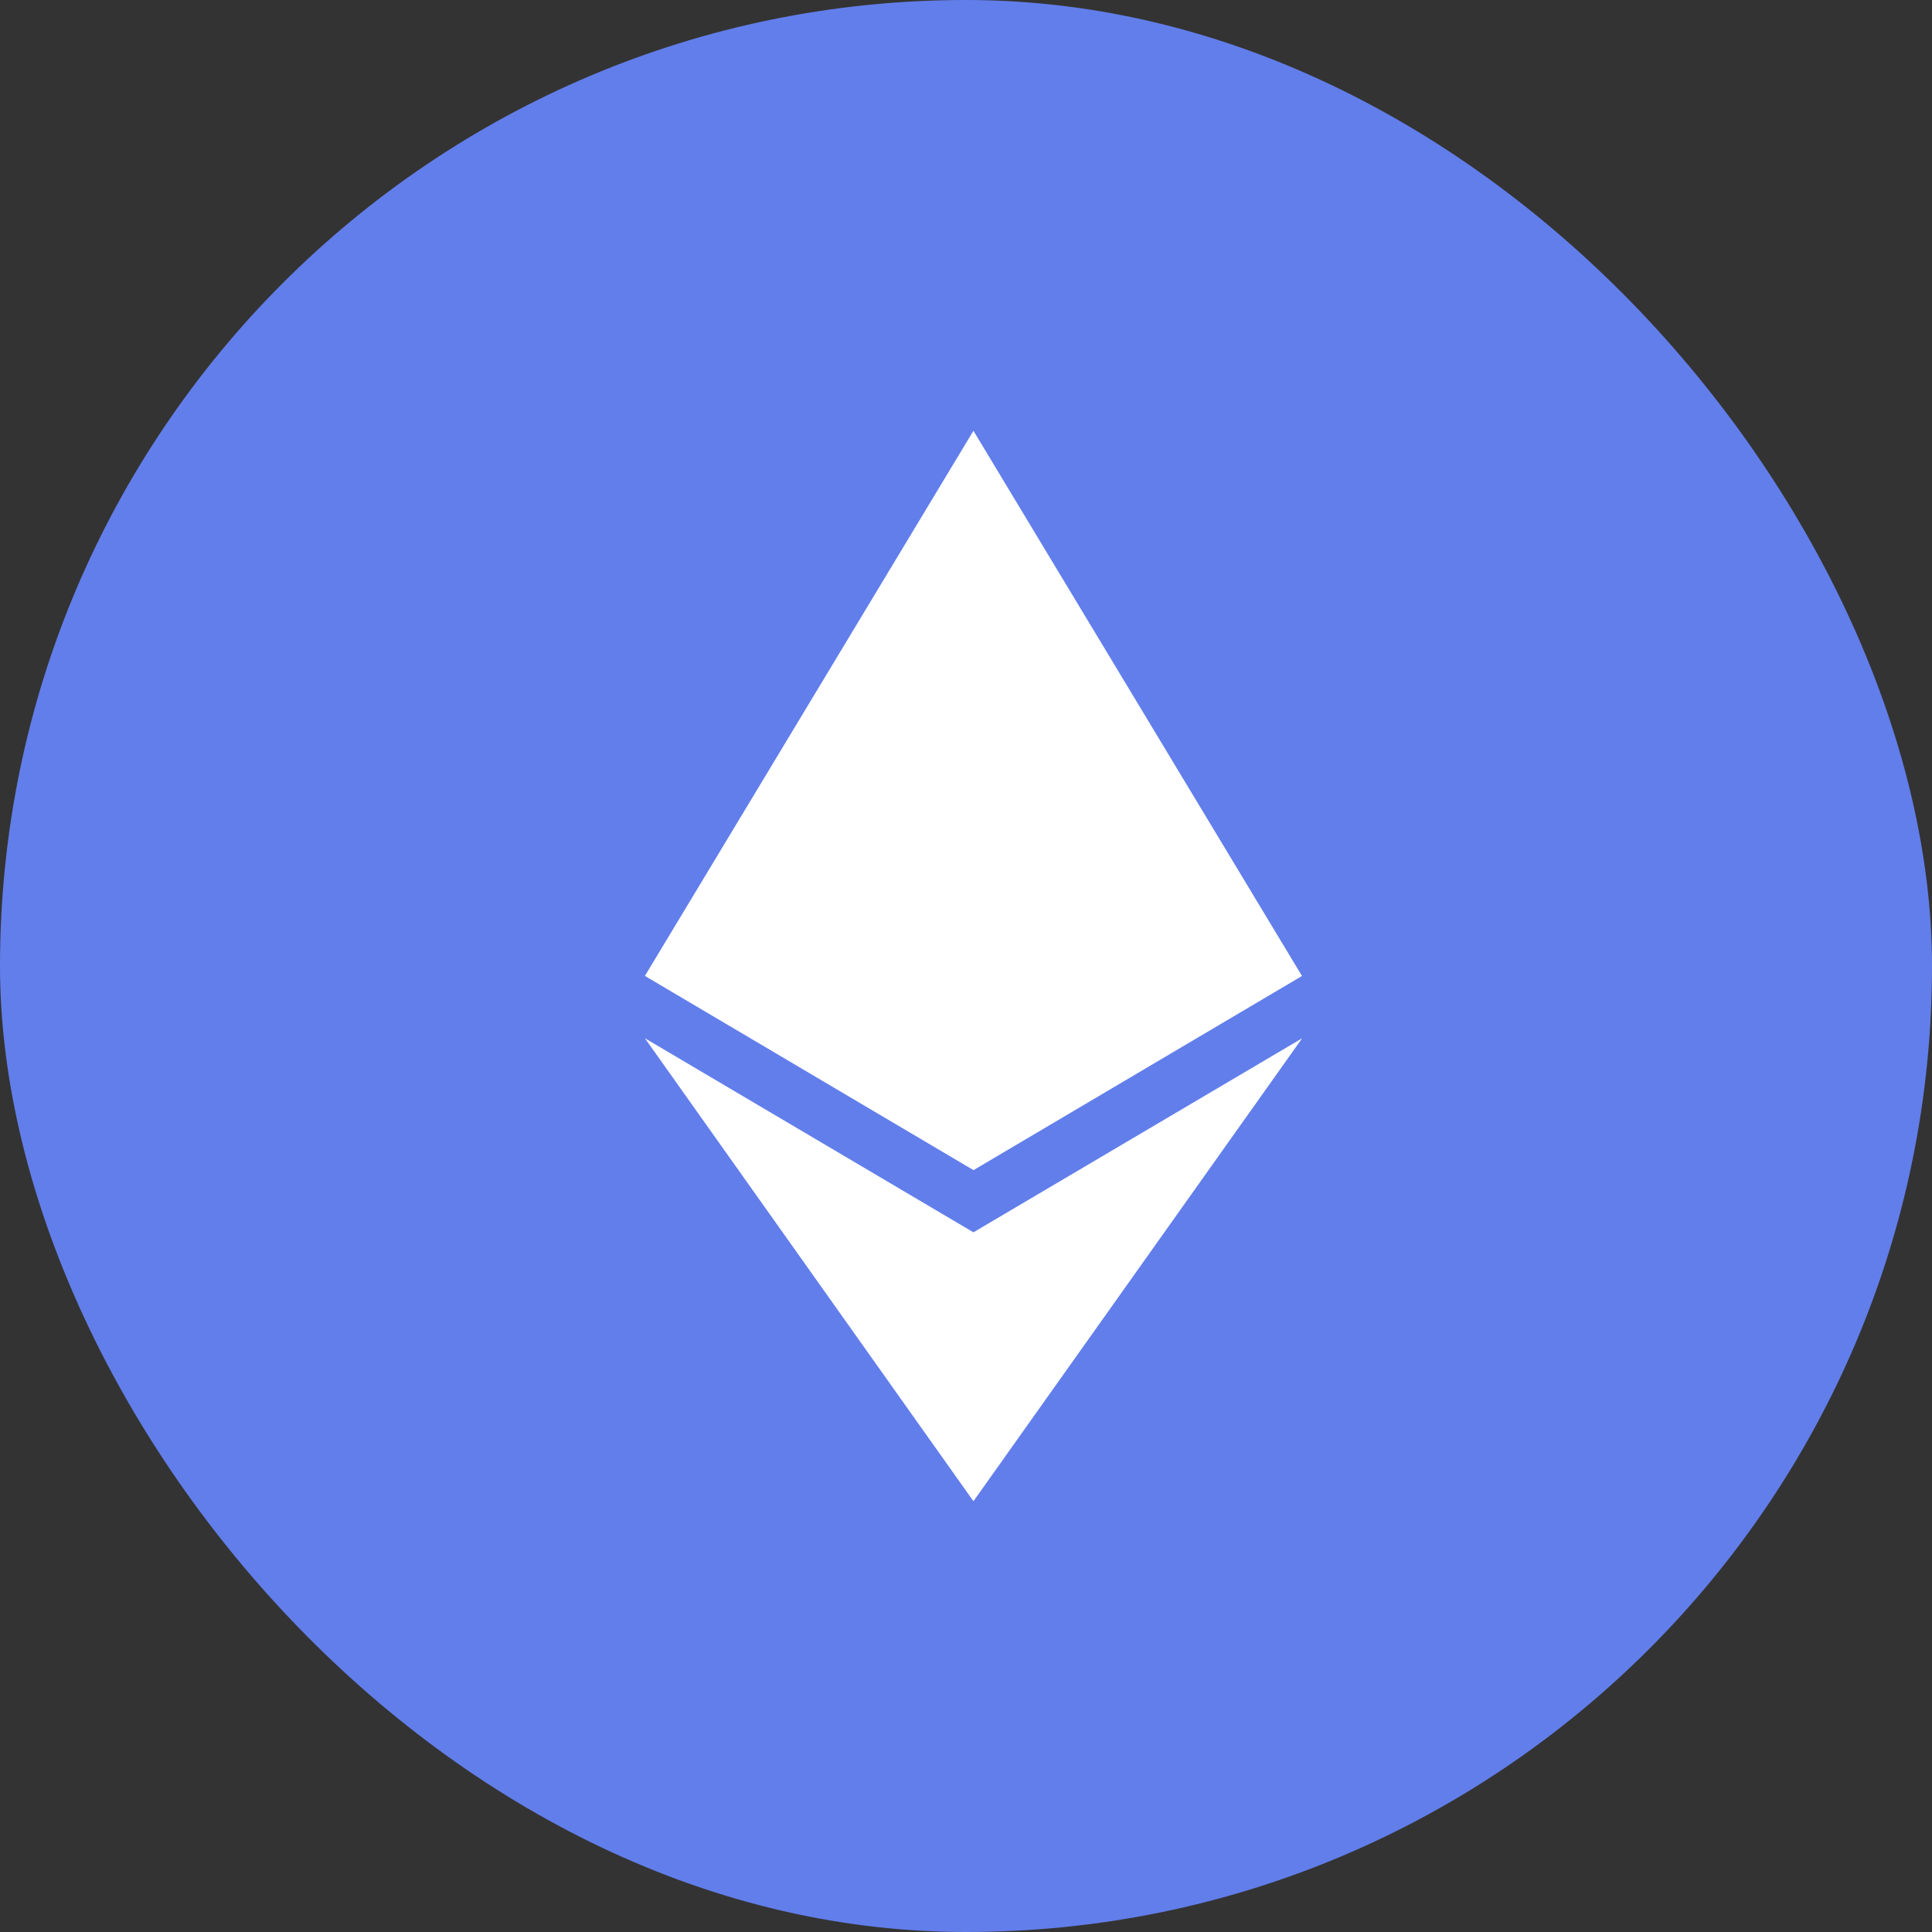
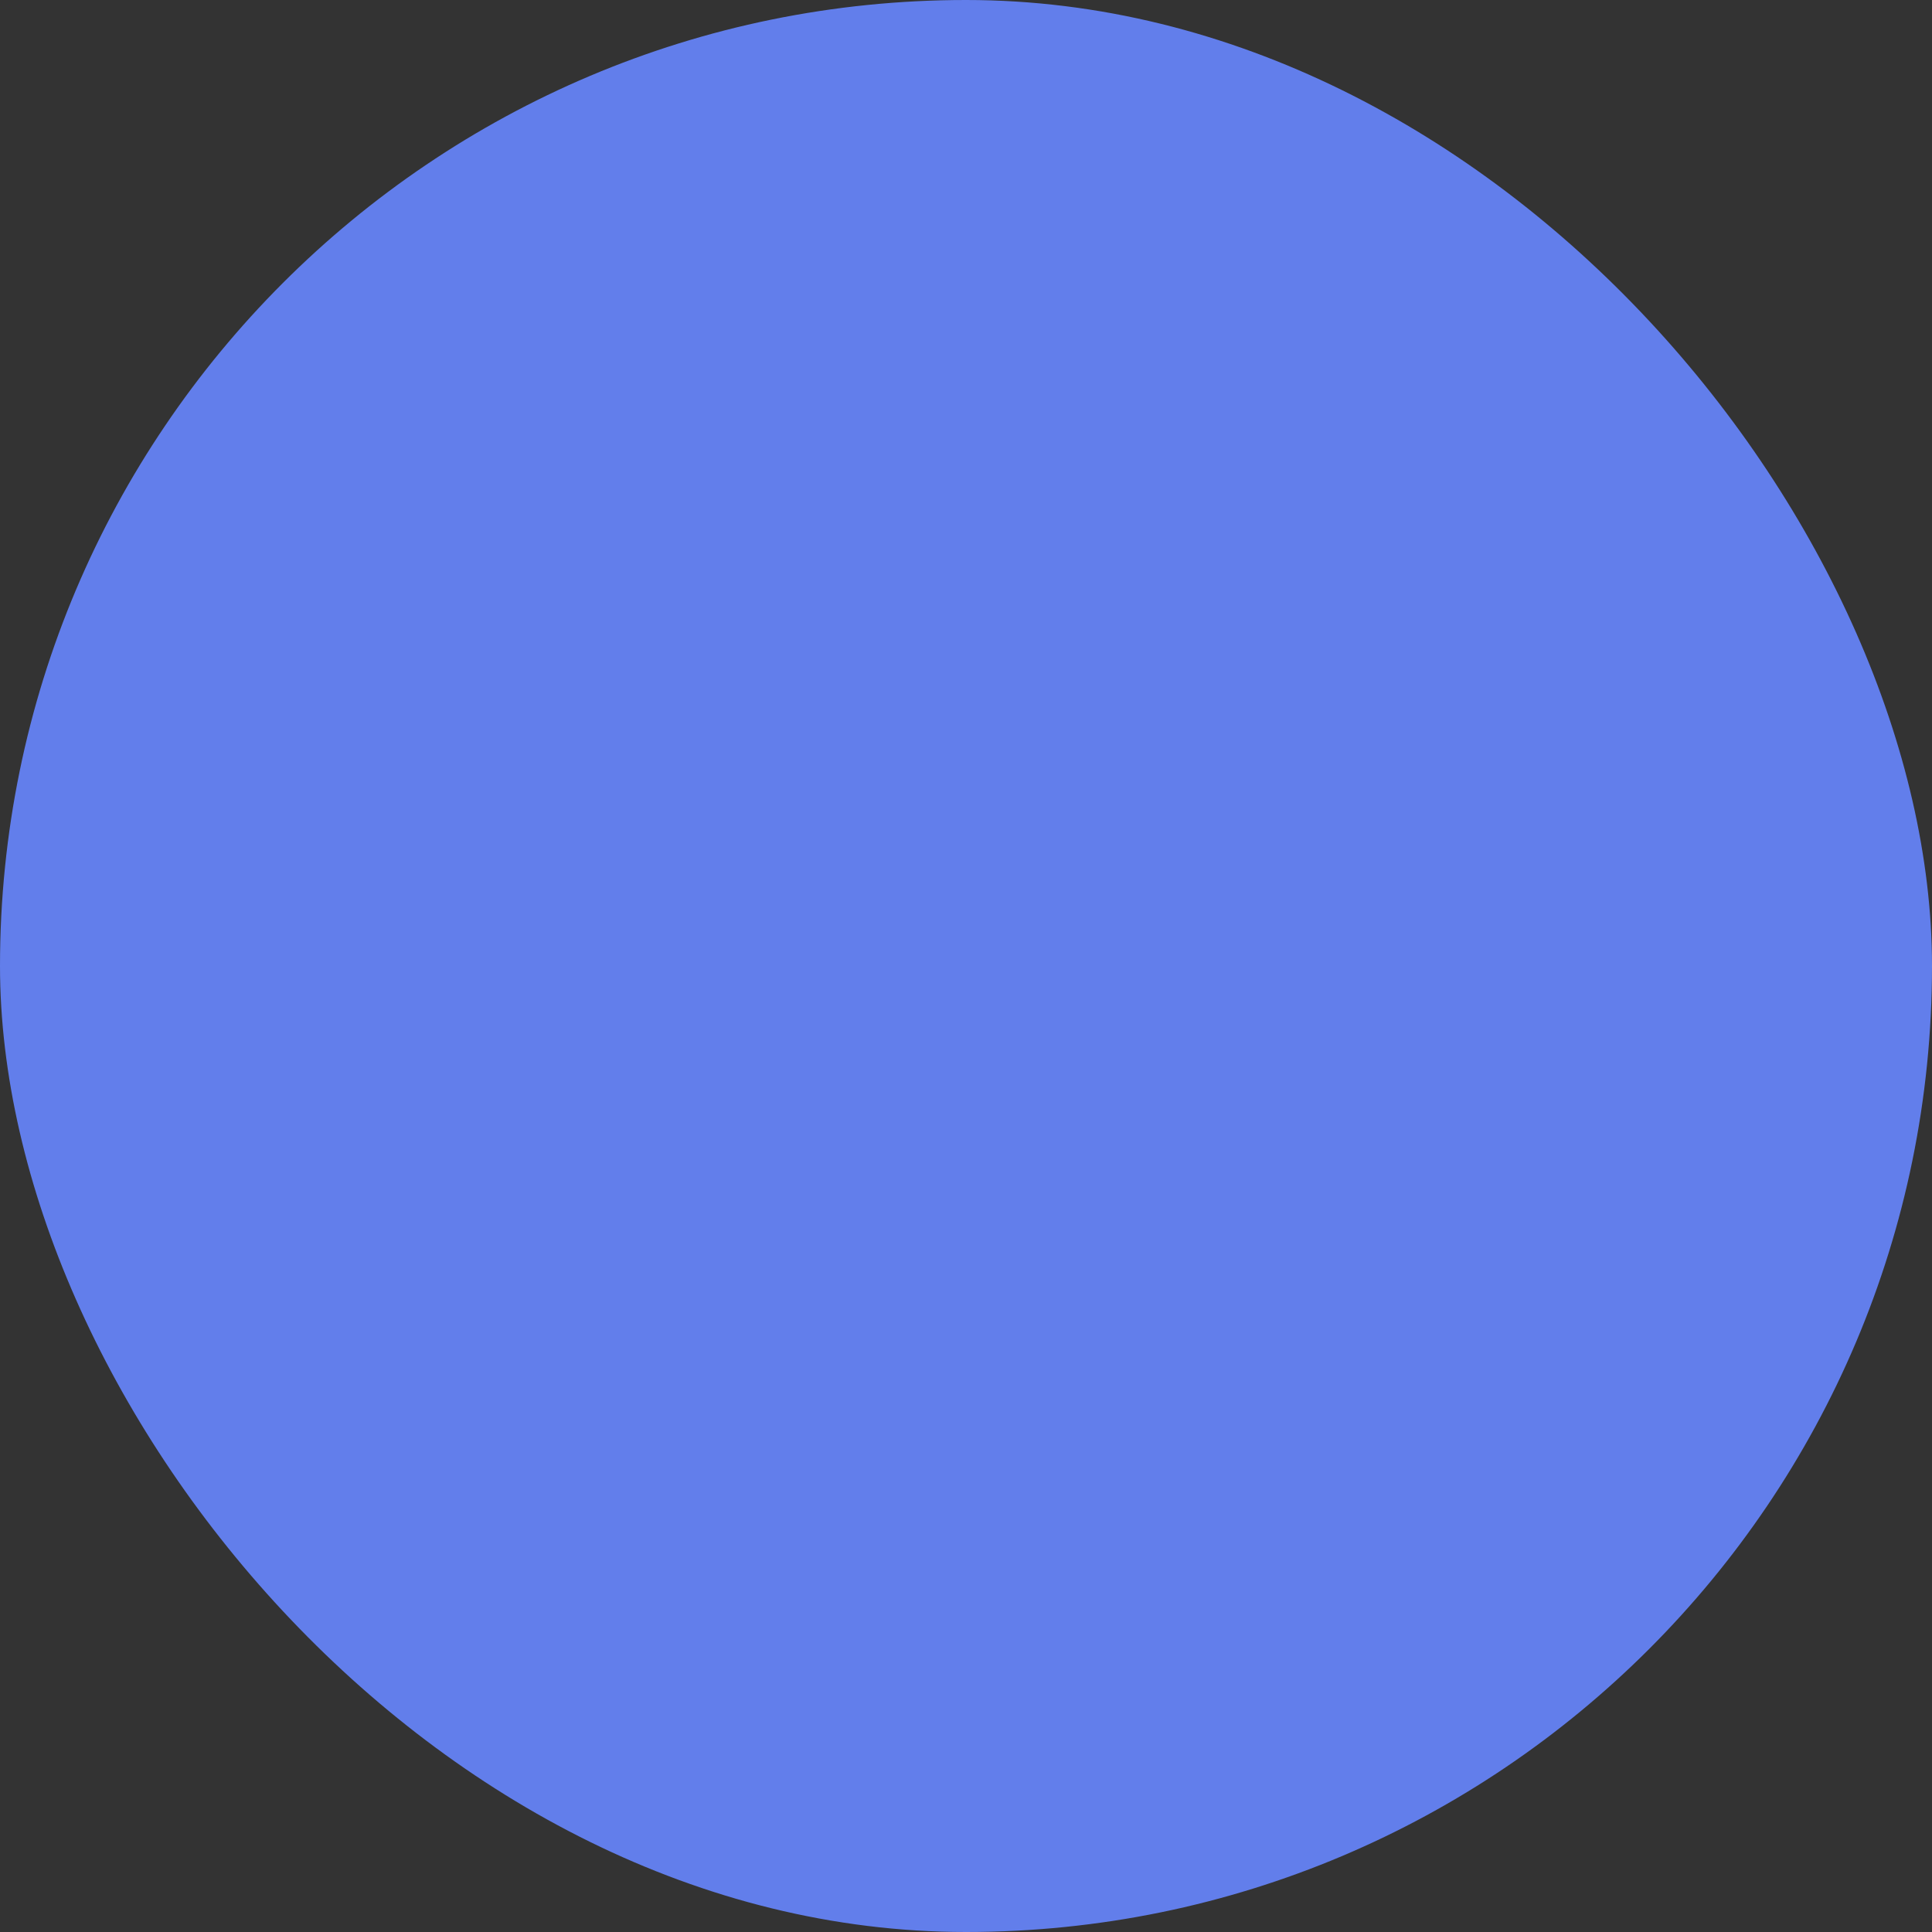
<svg xmlns="http://www.w3.org/2000/svg" width="30" height="30" viewBox="0 0 30 30" fill="none">
  <rect x="0" y="0" width="30" height="30" fill="#333333" stroke="none" />
  <rect width="30" height="30" rx="15" fill="#627EEB" />
-   <path d="M10.014 15.154L15.115 6.69V6.694L15.116 6.69L20.216 15.153L20.219 15.154L15.118 18.169V18.168L15.116 18.169L15.115 18.168V18.169L10.014 15.154Z" fill="white" />
-   <path d="M15.115 23.306V23.31L10.014 16.122L15.115 19.135V19.137L15.116 19.135L20.22 16.122L15.116 23.31L15.115 23.306Z" fill="white" />
</svg>